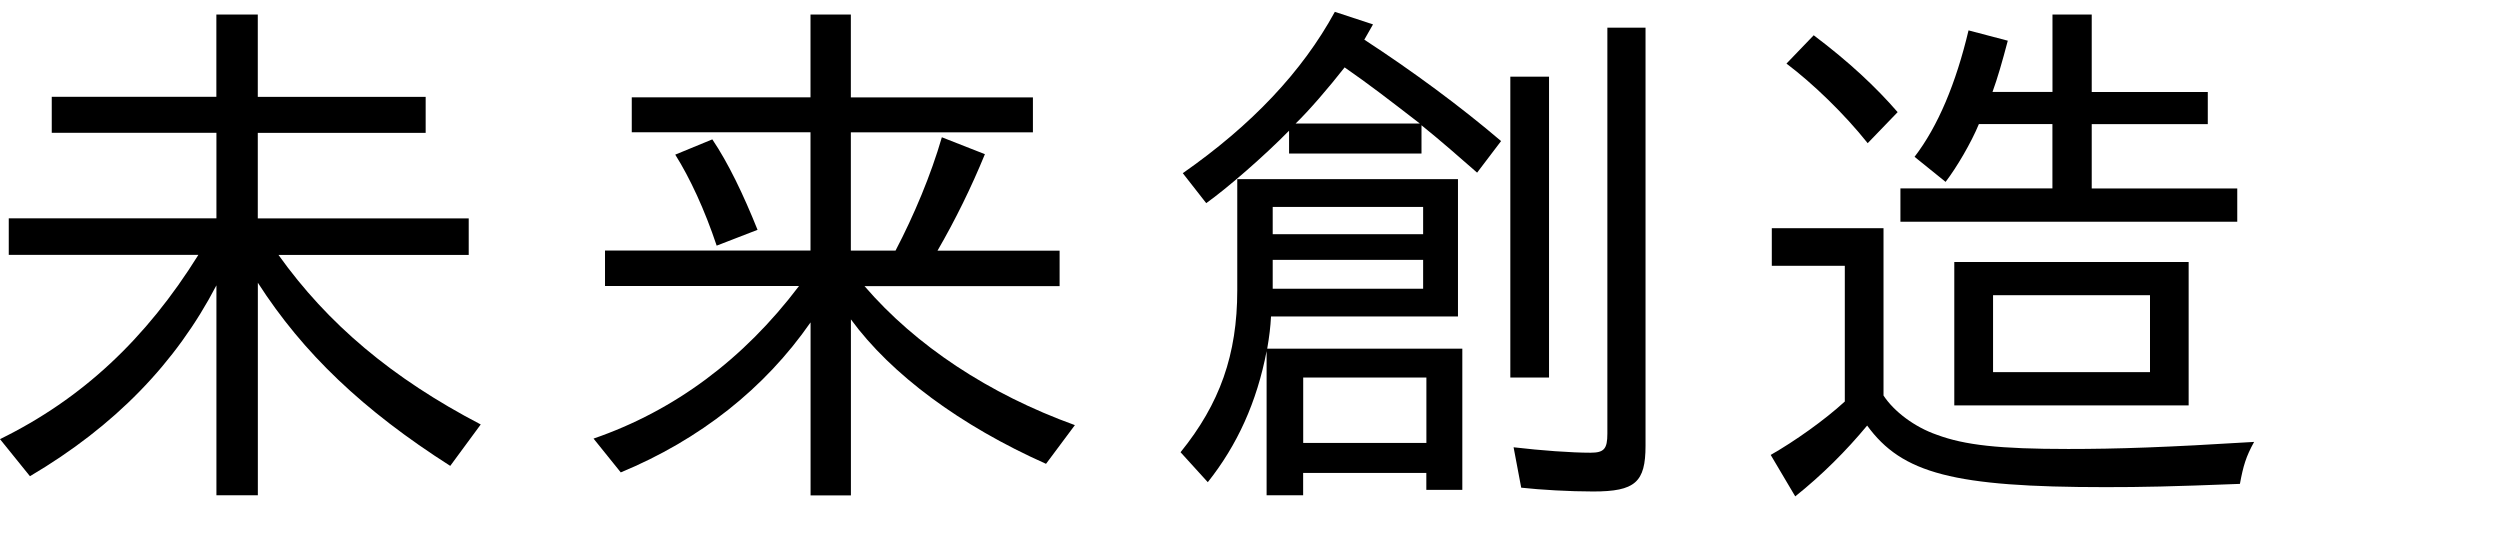
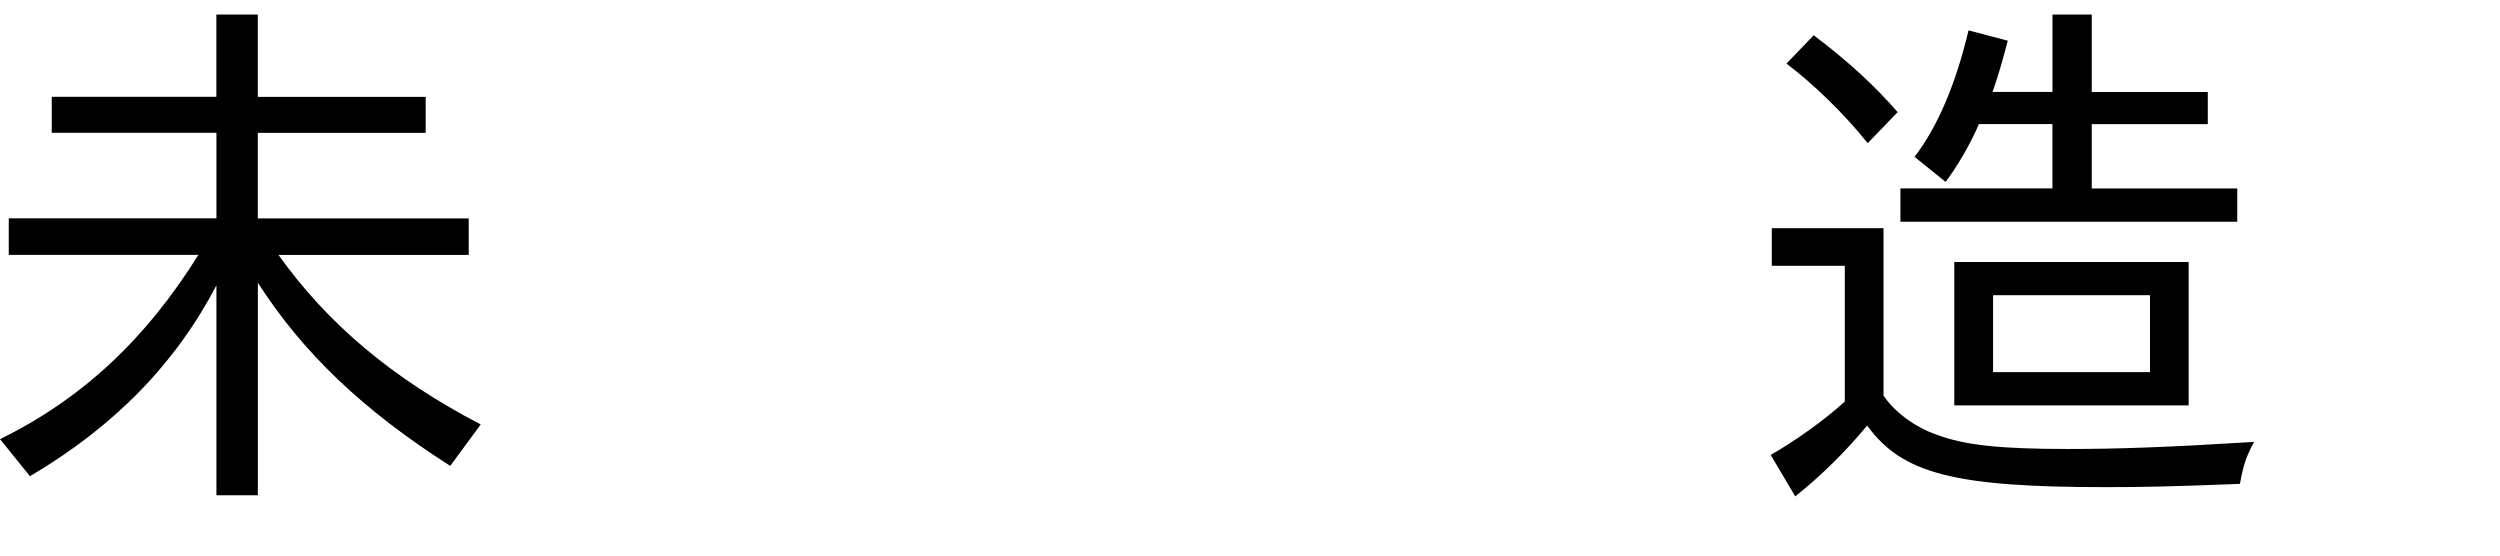
<svg xmlns="http://www.w3.org/2000/svg" id="b" viewBox="0 0 414 92">
  <defs>
    <style>.d{fill:none;}</style>
  </defs>
  <g id="c">
    <path d="M35.83,47.27c-6.68,12.82-16.79,23.29-30.87,31.59l-4.96-6.14c13.63-6.68,24.19-16.61,32.85-30.51H1.45v-6.05h34.39v-14.17H8.57v-5.96h27.26V2.41h6.86v13.63h27.8v5.96h-27.8v14.17h34.93v6.05h-31.5c8.12,11.37,18.77,20.4,33.49,28.07l-5.05,6.86c-14.44-9.21-24.37-18.68-31.86-30.33v35.2h-6.86v-34.75Z" />
-     <path d="M134.21,53.41c-7.58,10.92-18.32,19.4-31.41,24.82l-4.51-5.6c13.36-4.6,24.82-13.09,34.03-25.27h-32.13v-5.87h34.03v-19.59h-29.6v-5.78h29.6V2.41h6.68v13.72h30.15v5.78h-30.15v19.59h7.4c3.07-5.87,5.87-12.55,7.67-18.77l7.13,2.8c-2.26,5.51-4.87,10.83-7.85,15.98h20.22v5.87h-32.31c8.48,9.84,20.58,17.87,34.84,23.02l-4.78,6.41c-14.17-6.32-25.63-14.8-32.31-23.92v29.15h-6.68v-28.61ZM111.82,25.61l6.14-2.53c2.62,3.88,5.14,9.12,7.49,14.98l-6.77,2.62c-1.99-5.96-4.42-11.19-6.86-15.07Z" />
-     <path d="M209.76,58.1c-1.62,8.48-4.87,15.61-9.75,21.75l-4.51-4.96c6.5-8.03,9.39-16.16,9.39-26.81v-18.41h36.55v22.74h-30.96c-.09,1.71-.27,3.25-.63,5.33h32.31v23.38h-5.96v-2.8h-20.4v3.7h-6.05v-23.92ZM195.87,28.68c11.37-7.94,19.77-16.79,25.18-26.72l6.32,2.08-1.44,2.53c8.03,5.23,15.97,11.1,22.65,16.79l-3.97,5.23c-2.89-2.53-5.96-5.23-9.21-7.85v4.69h-21.93v-3.79c-4.06,4.15-10.29,9.57-13.72,12l-3.88-4.96ZM235.67,38.78v-4.51h-24.91v4.51h24.91ZM235.67,47.81v-4.78h-24.91v4.78h24.91ZM235.13,20.46c-5.5-4.24-8.3-6.41-12.46-9.3-2.62,3.34-5.87,7.13-8.12,9.3h20.58ZM236.21,73.35v-10.83h-20.4v10.83h20.4ZM250.11,12.7h6.41v49.82h-6.41V12.7ZM251.91,80.75l-1.26-6.68c4.6.54,9.57.9,12.73.9,2.26,0,2.8-.63,2.8-3.16V4.58h6.32v69.23c0,6.05-1.71,7.58-8.67,7.58-3.88,0-8.67-.27-11.91-.63Z" />
    <path d="M293.22,75.34c3.97-2.26,8.94-5.78,12.28-8.85v-22.47h-12.09v-6.23h18.5v27.71c1.71,2.62,5.14,5.23,8.84,6.5,4.6,1.71,10.29,2.35,21.75,2.35,8.21,0,16.16-.27,30.78-1.17-1.35,2.44-1.8,3.97-2.35,6.95-11.55.45-16.16.54-22.29.54-25.09,0-33.67-2.26-39.44-10.2-3.43,4.15-7.49,8.21-11.91,11.73l-4.06-6.86ZM295.84,10.53l4.51-4.69c5.87,4.42,10.29,8.57,13.9,12.73l-4.96,5.14c-3.88-4.87-9.03-9.84-13.45-13.18ZM314.7,31.2h25.18v-10.65h-12.18c-1.26,3.07-3.7,7.22-5.51,9.57l-5.14-4.15c3.88-5.05,6.86-12.18,8.94-20.94l6.5,1.71c-.9,3.43-1.71,6.23-2.53,8.48h9.93V2.41h6.5v12.82h19.22v5.33h-19.22v10.65h24.1v5.51h-55.78v-5.51ZM323.63,43.39h38.81v23.74h-38.81v-23.74ZM356.04,61.62v-12.73h-25.99v12.73h25.99Z" />
    <rect class="d" width="414" height="92" />
  </g>
</svg>